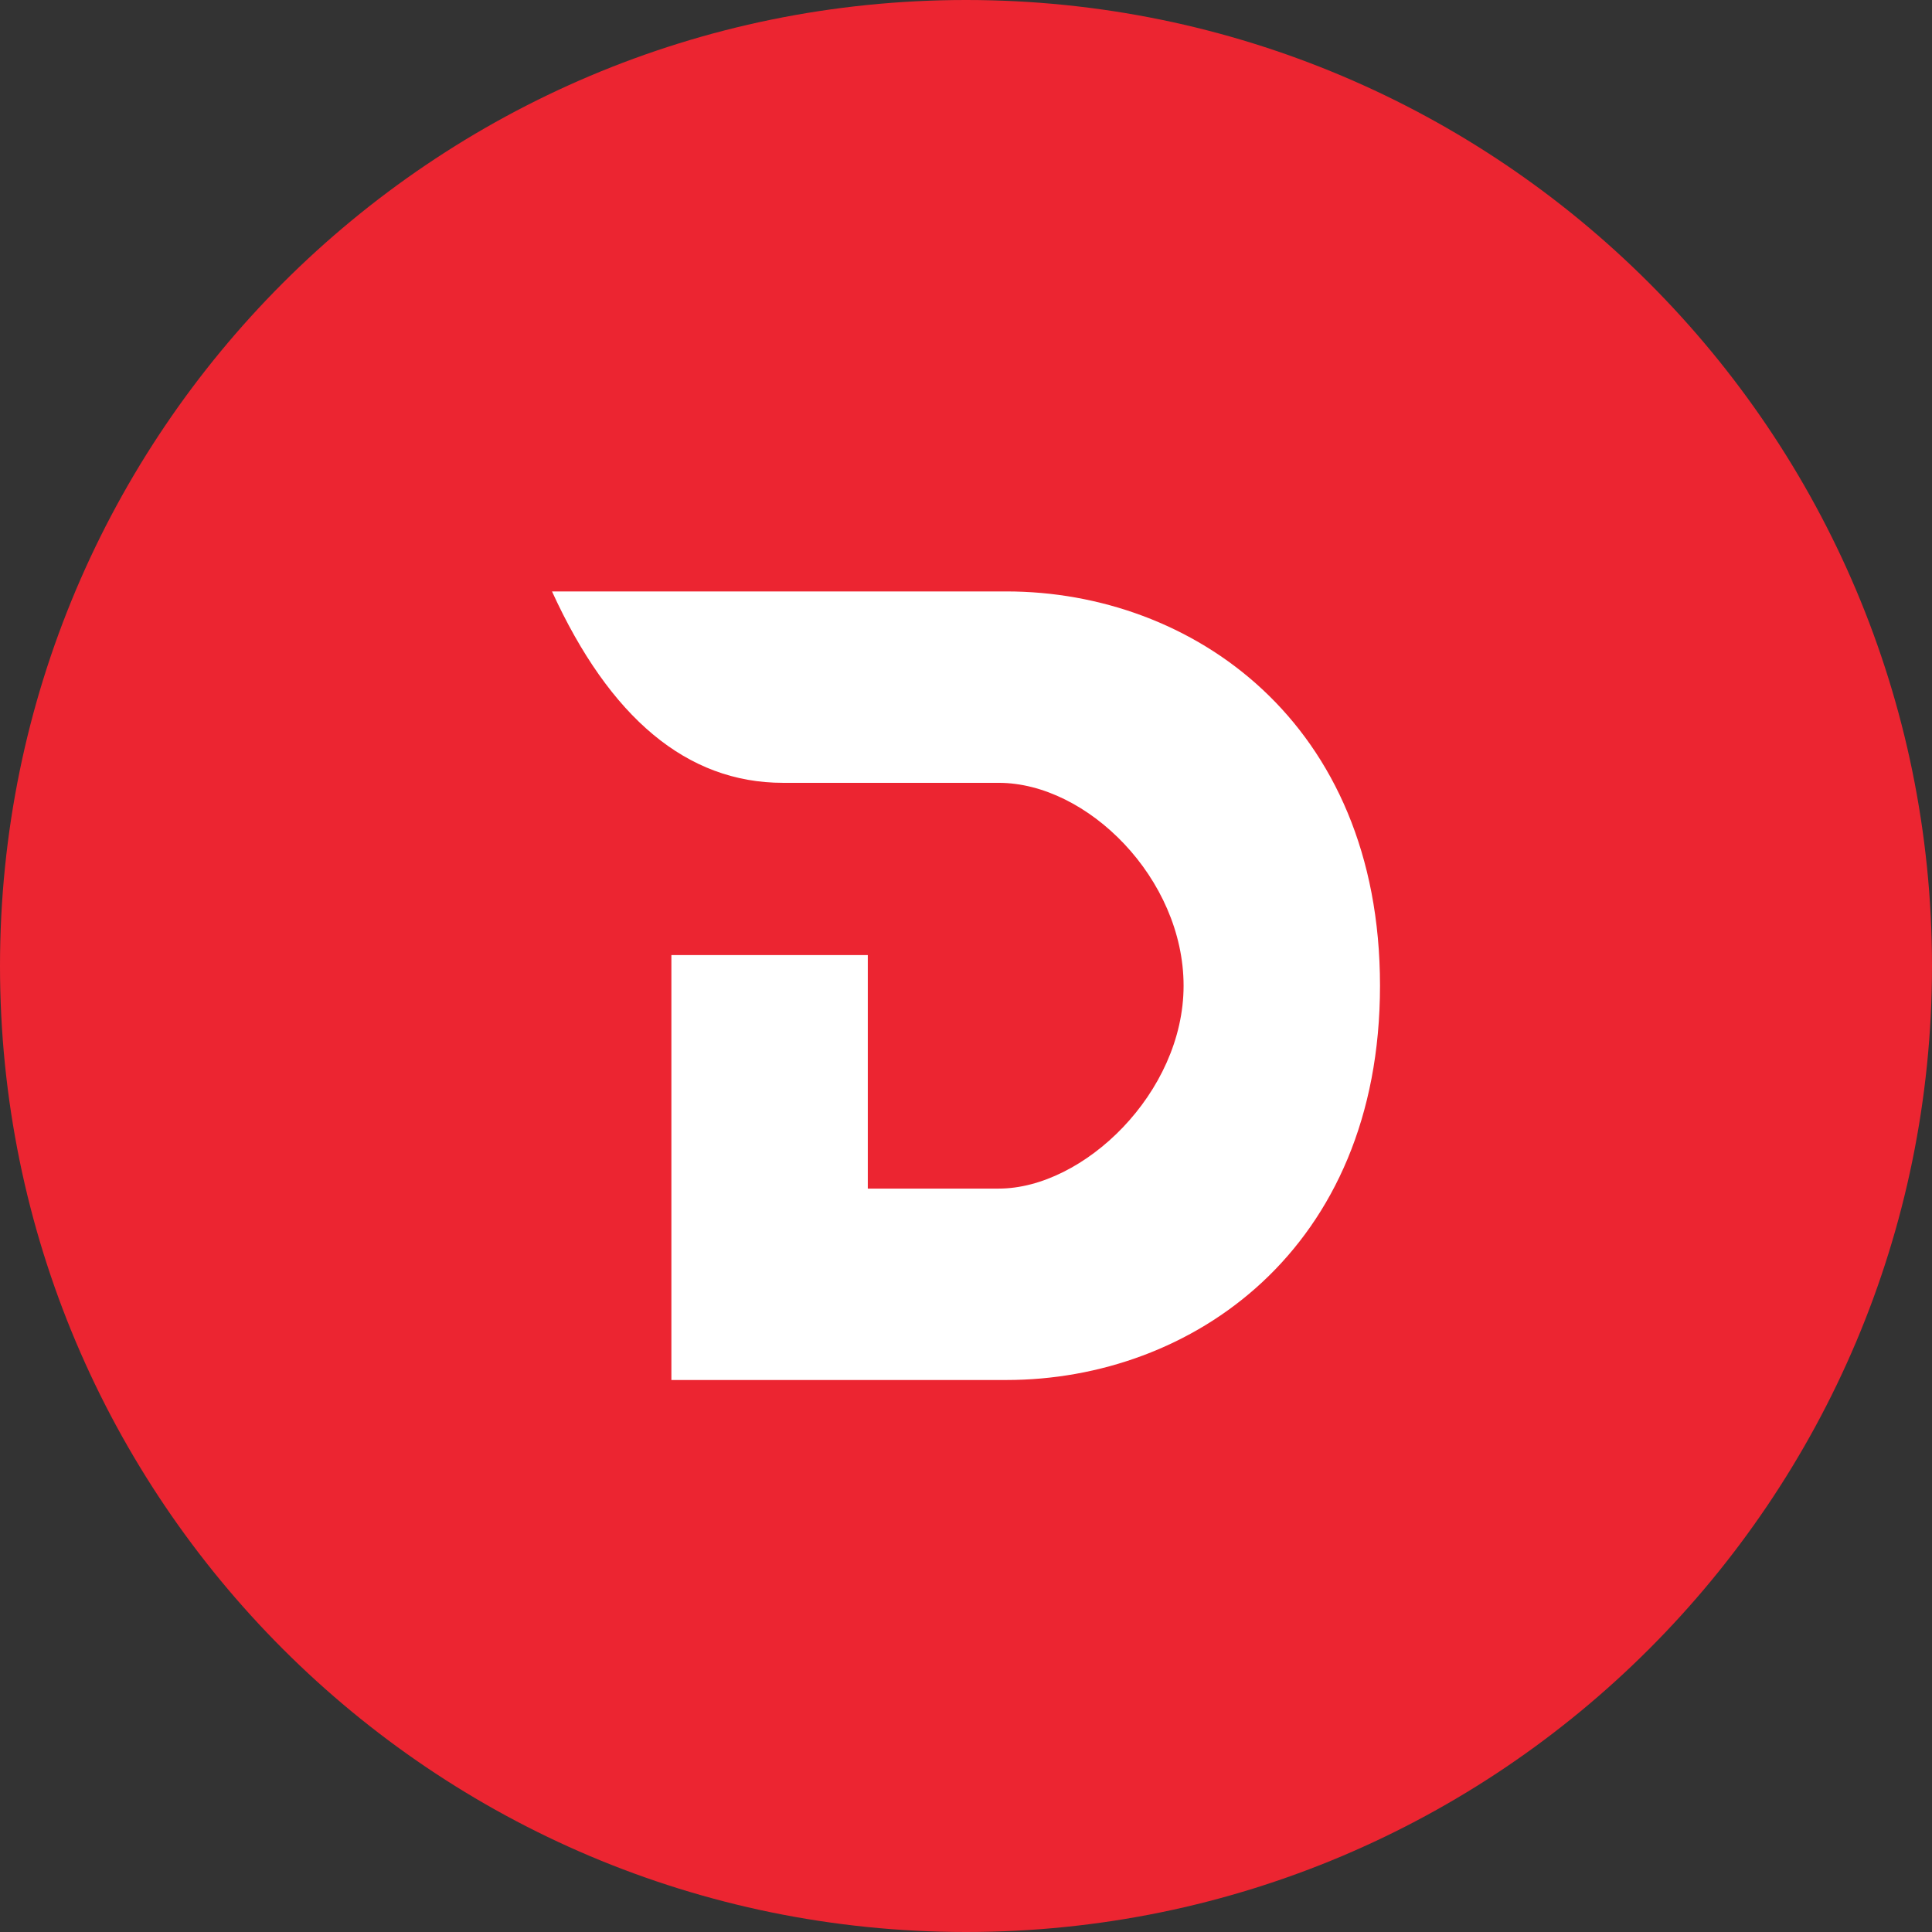
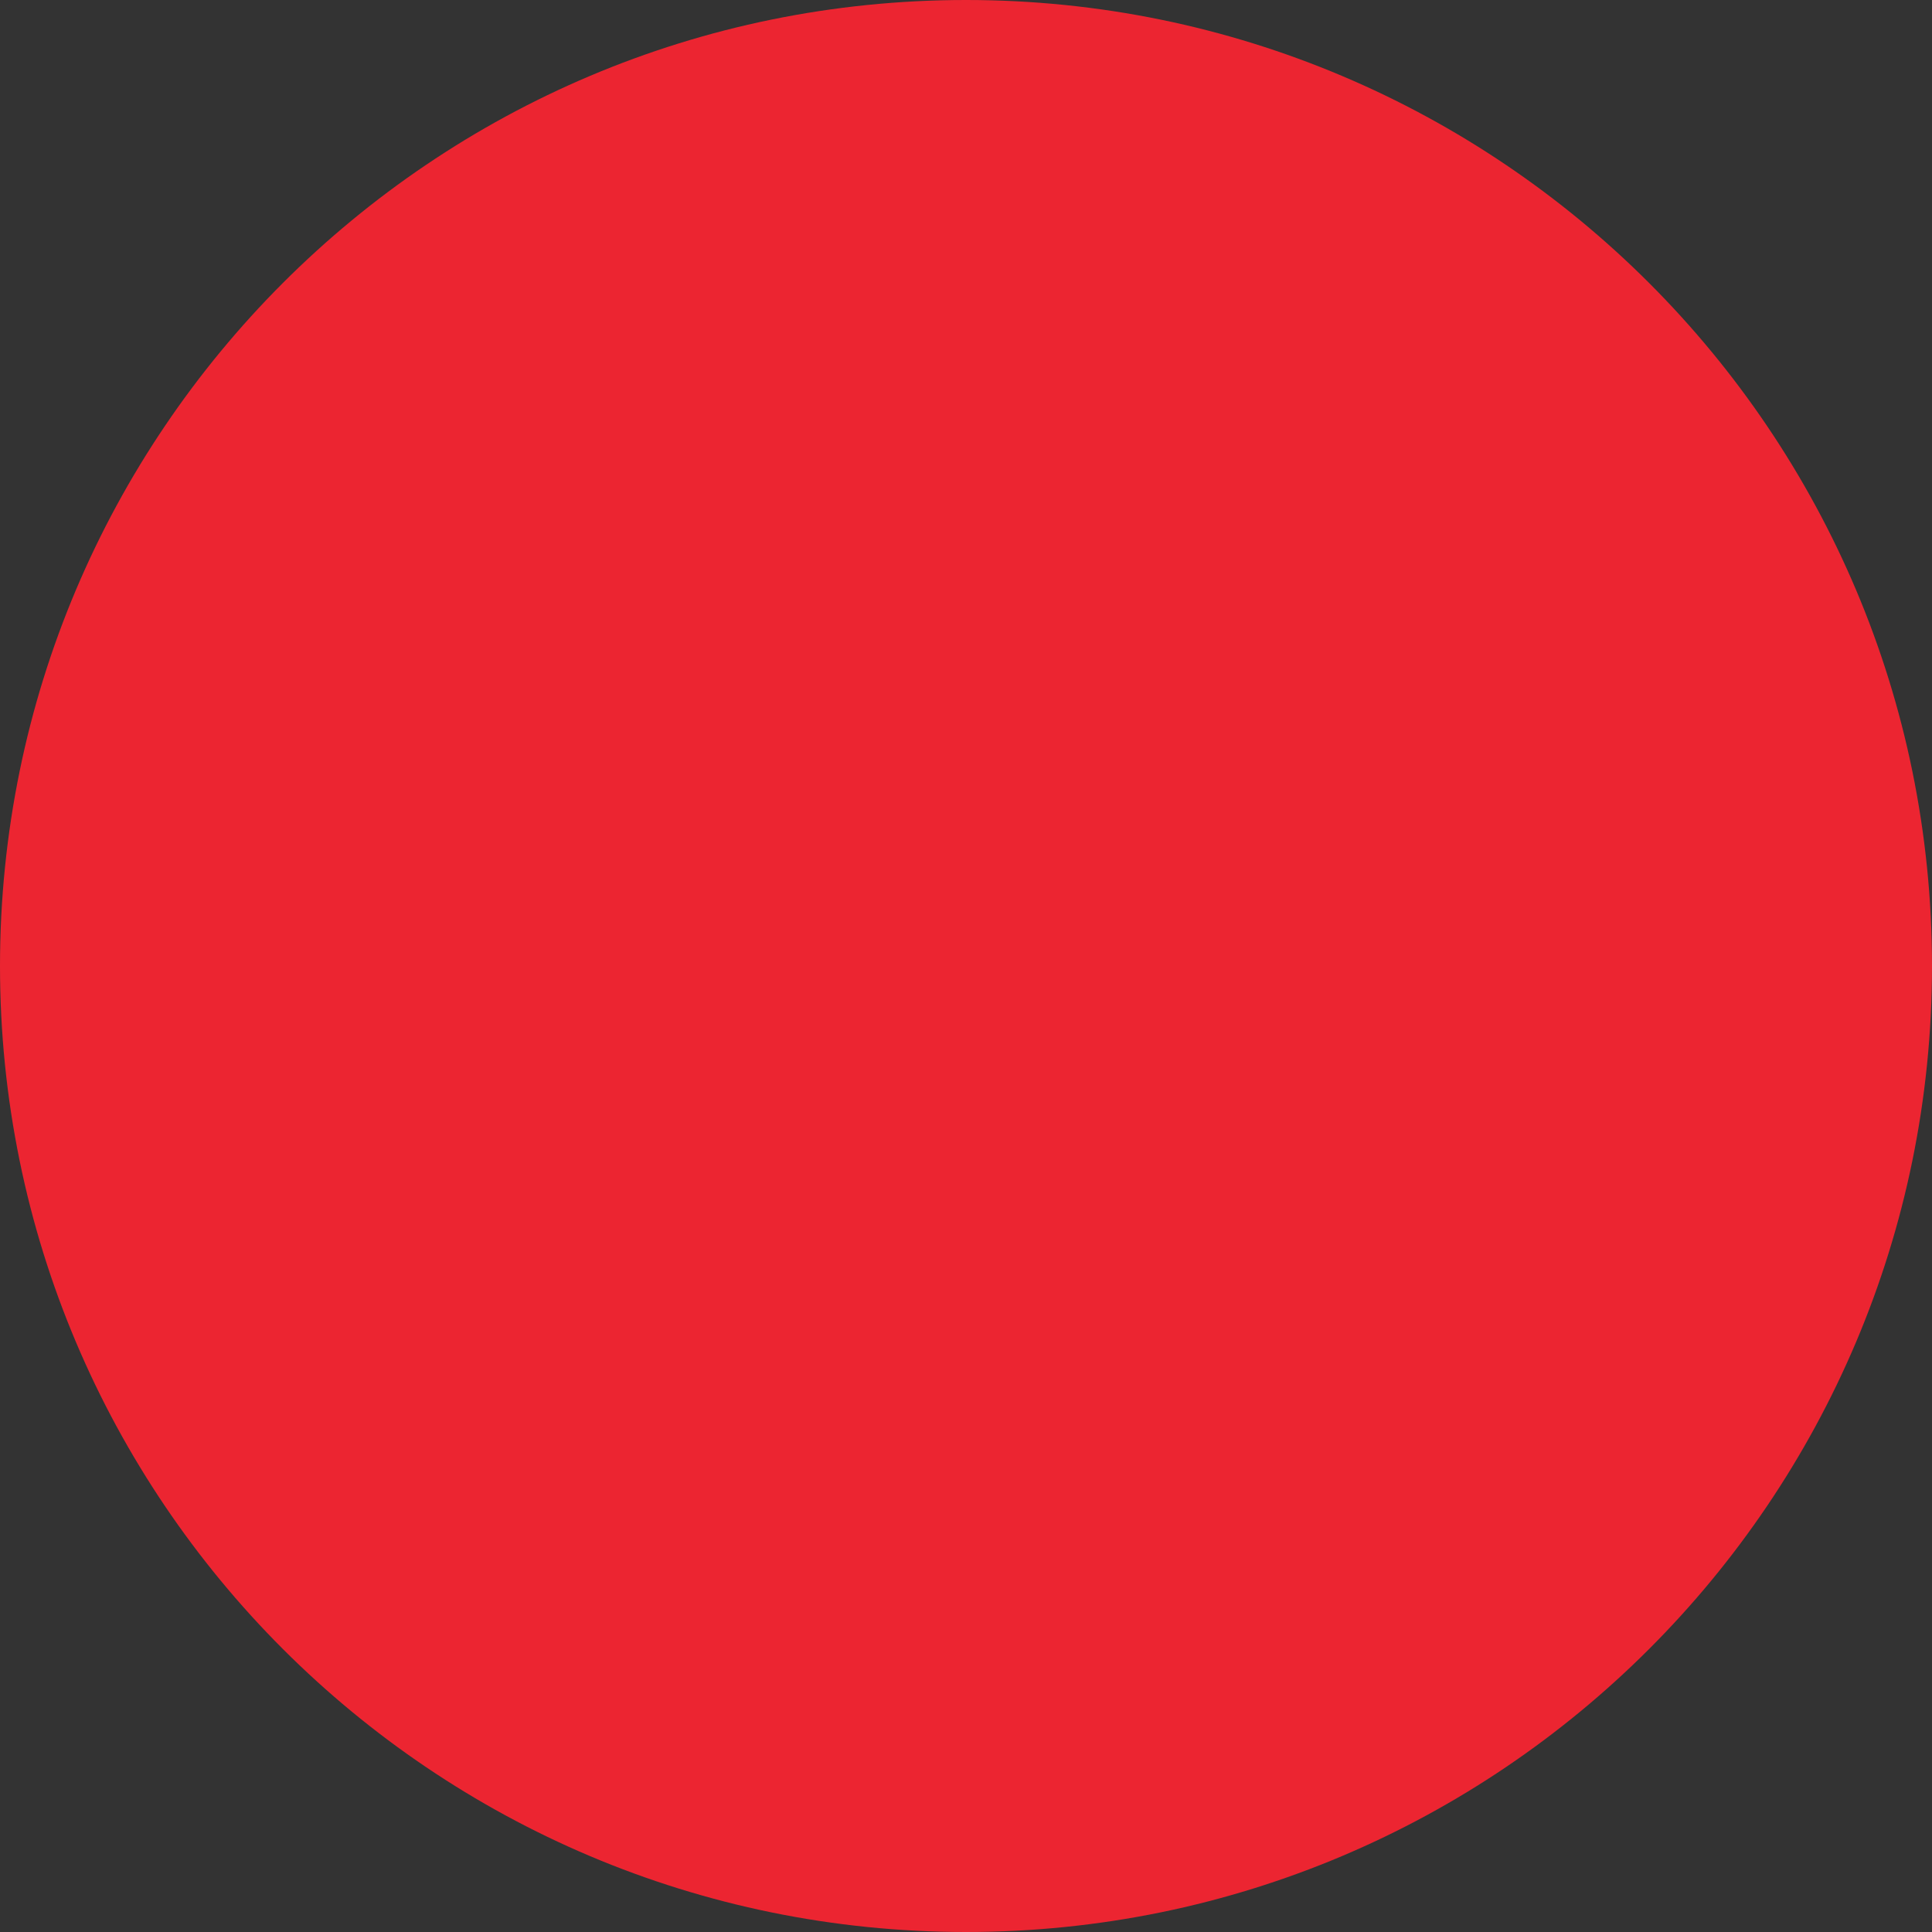
<svg xmlns="http://www.w3.org/2000/svg" width="98" height="98" viewBox="0 0 98 98" fill="none">
  <rect x="0" y="0" width="98" height="98" fill="#333333" stroke="none" />
  <path d="M49 98C76.062 98 98 76.062 98 49C98 21.938 76.062 0 49 0C21.938 0 0 21.938 0 49C0 76.062 21.938 98 49 98Z" fill="#EC2531" />
-   <path fill-rule="evenodd" clip-rule="evenodd" d="M28 30H51.051C60.428 30 70 36.602 70 50C70 63.398 60.428 70 51.051 70H34.056V48.447H44.019V60.291H50.66C54.958 60.291 60.037 55.437 60.037 50C60.037 44.563 55.154 39.709 50.66 39.709H39.721C34.837 39.709 30.93 36.408 28 30Z" fill="white" />
</svg>